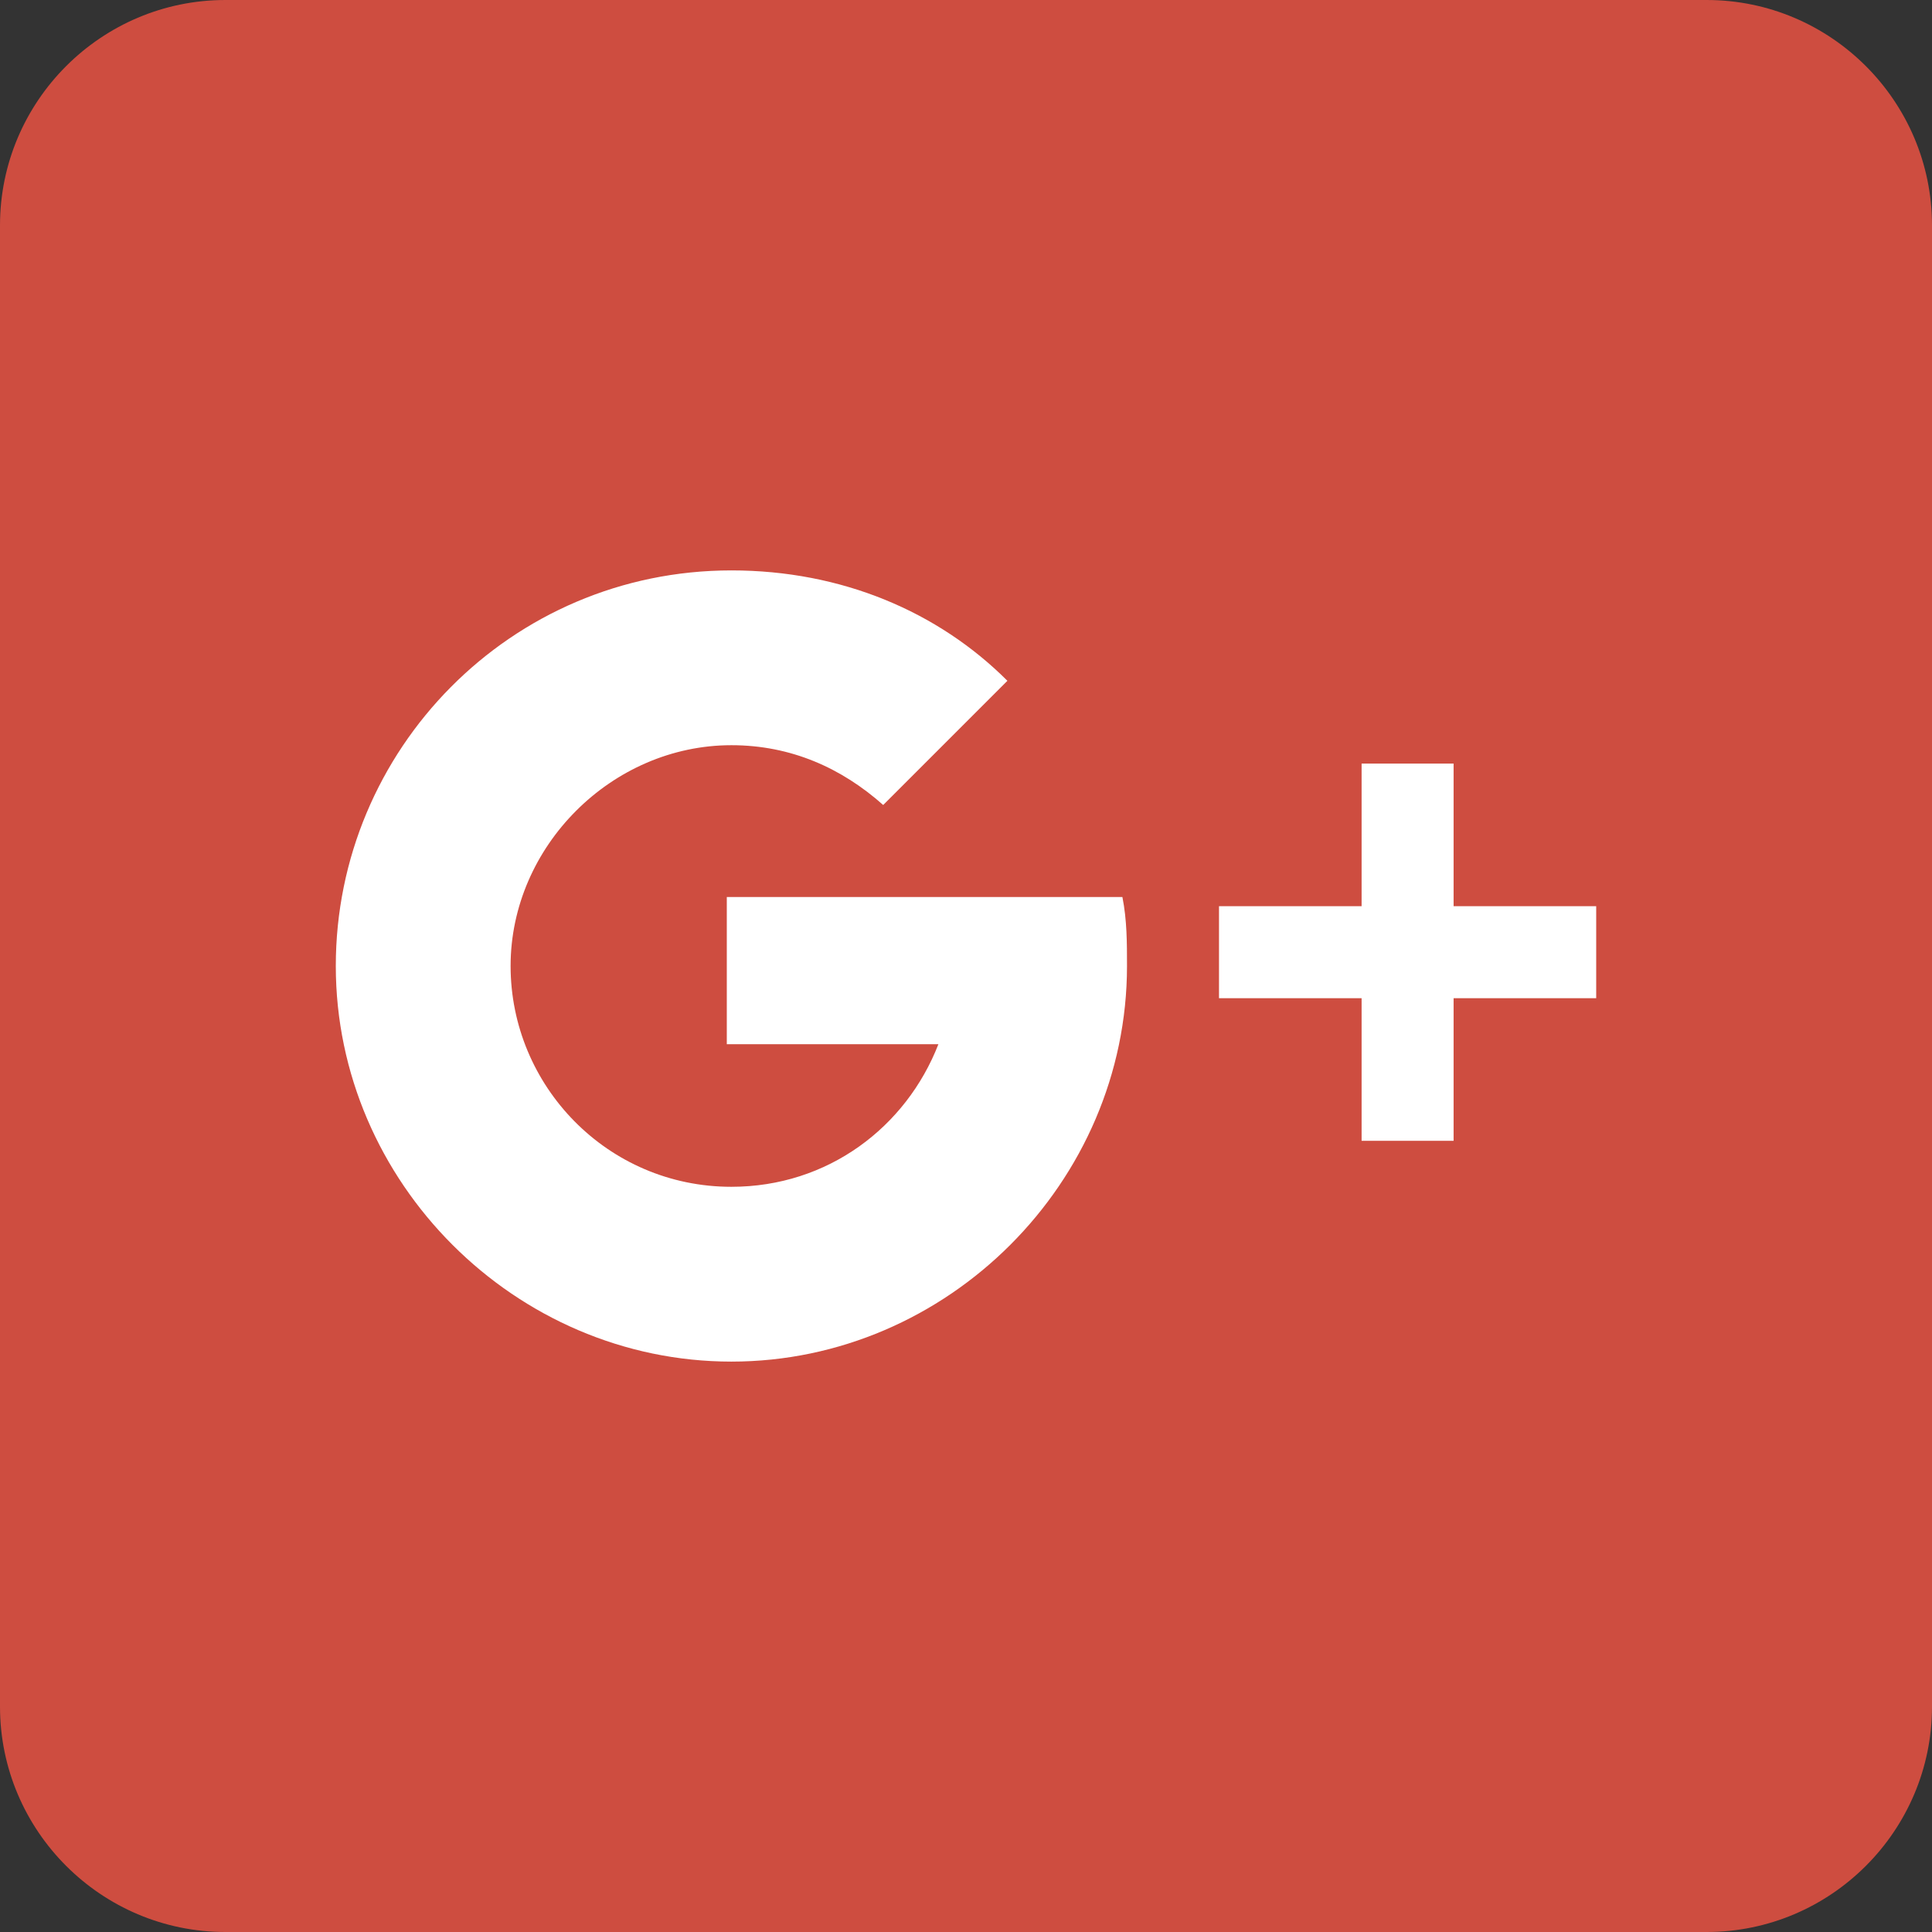
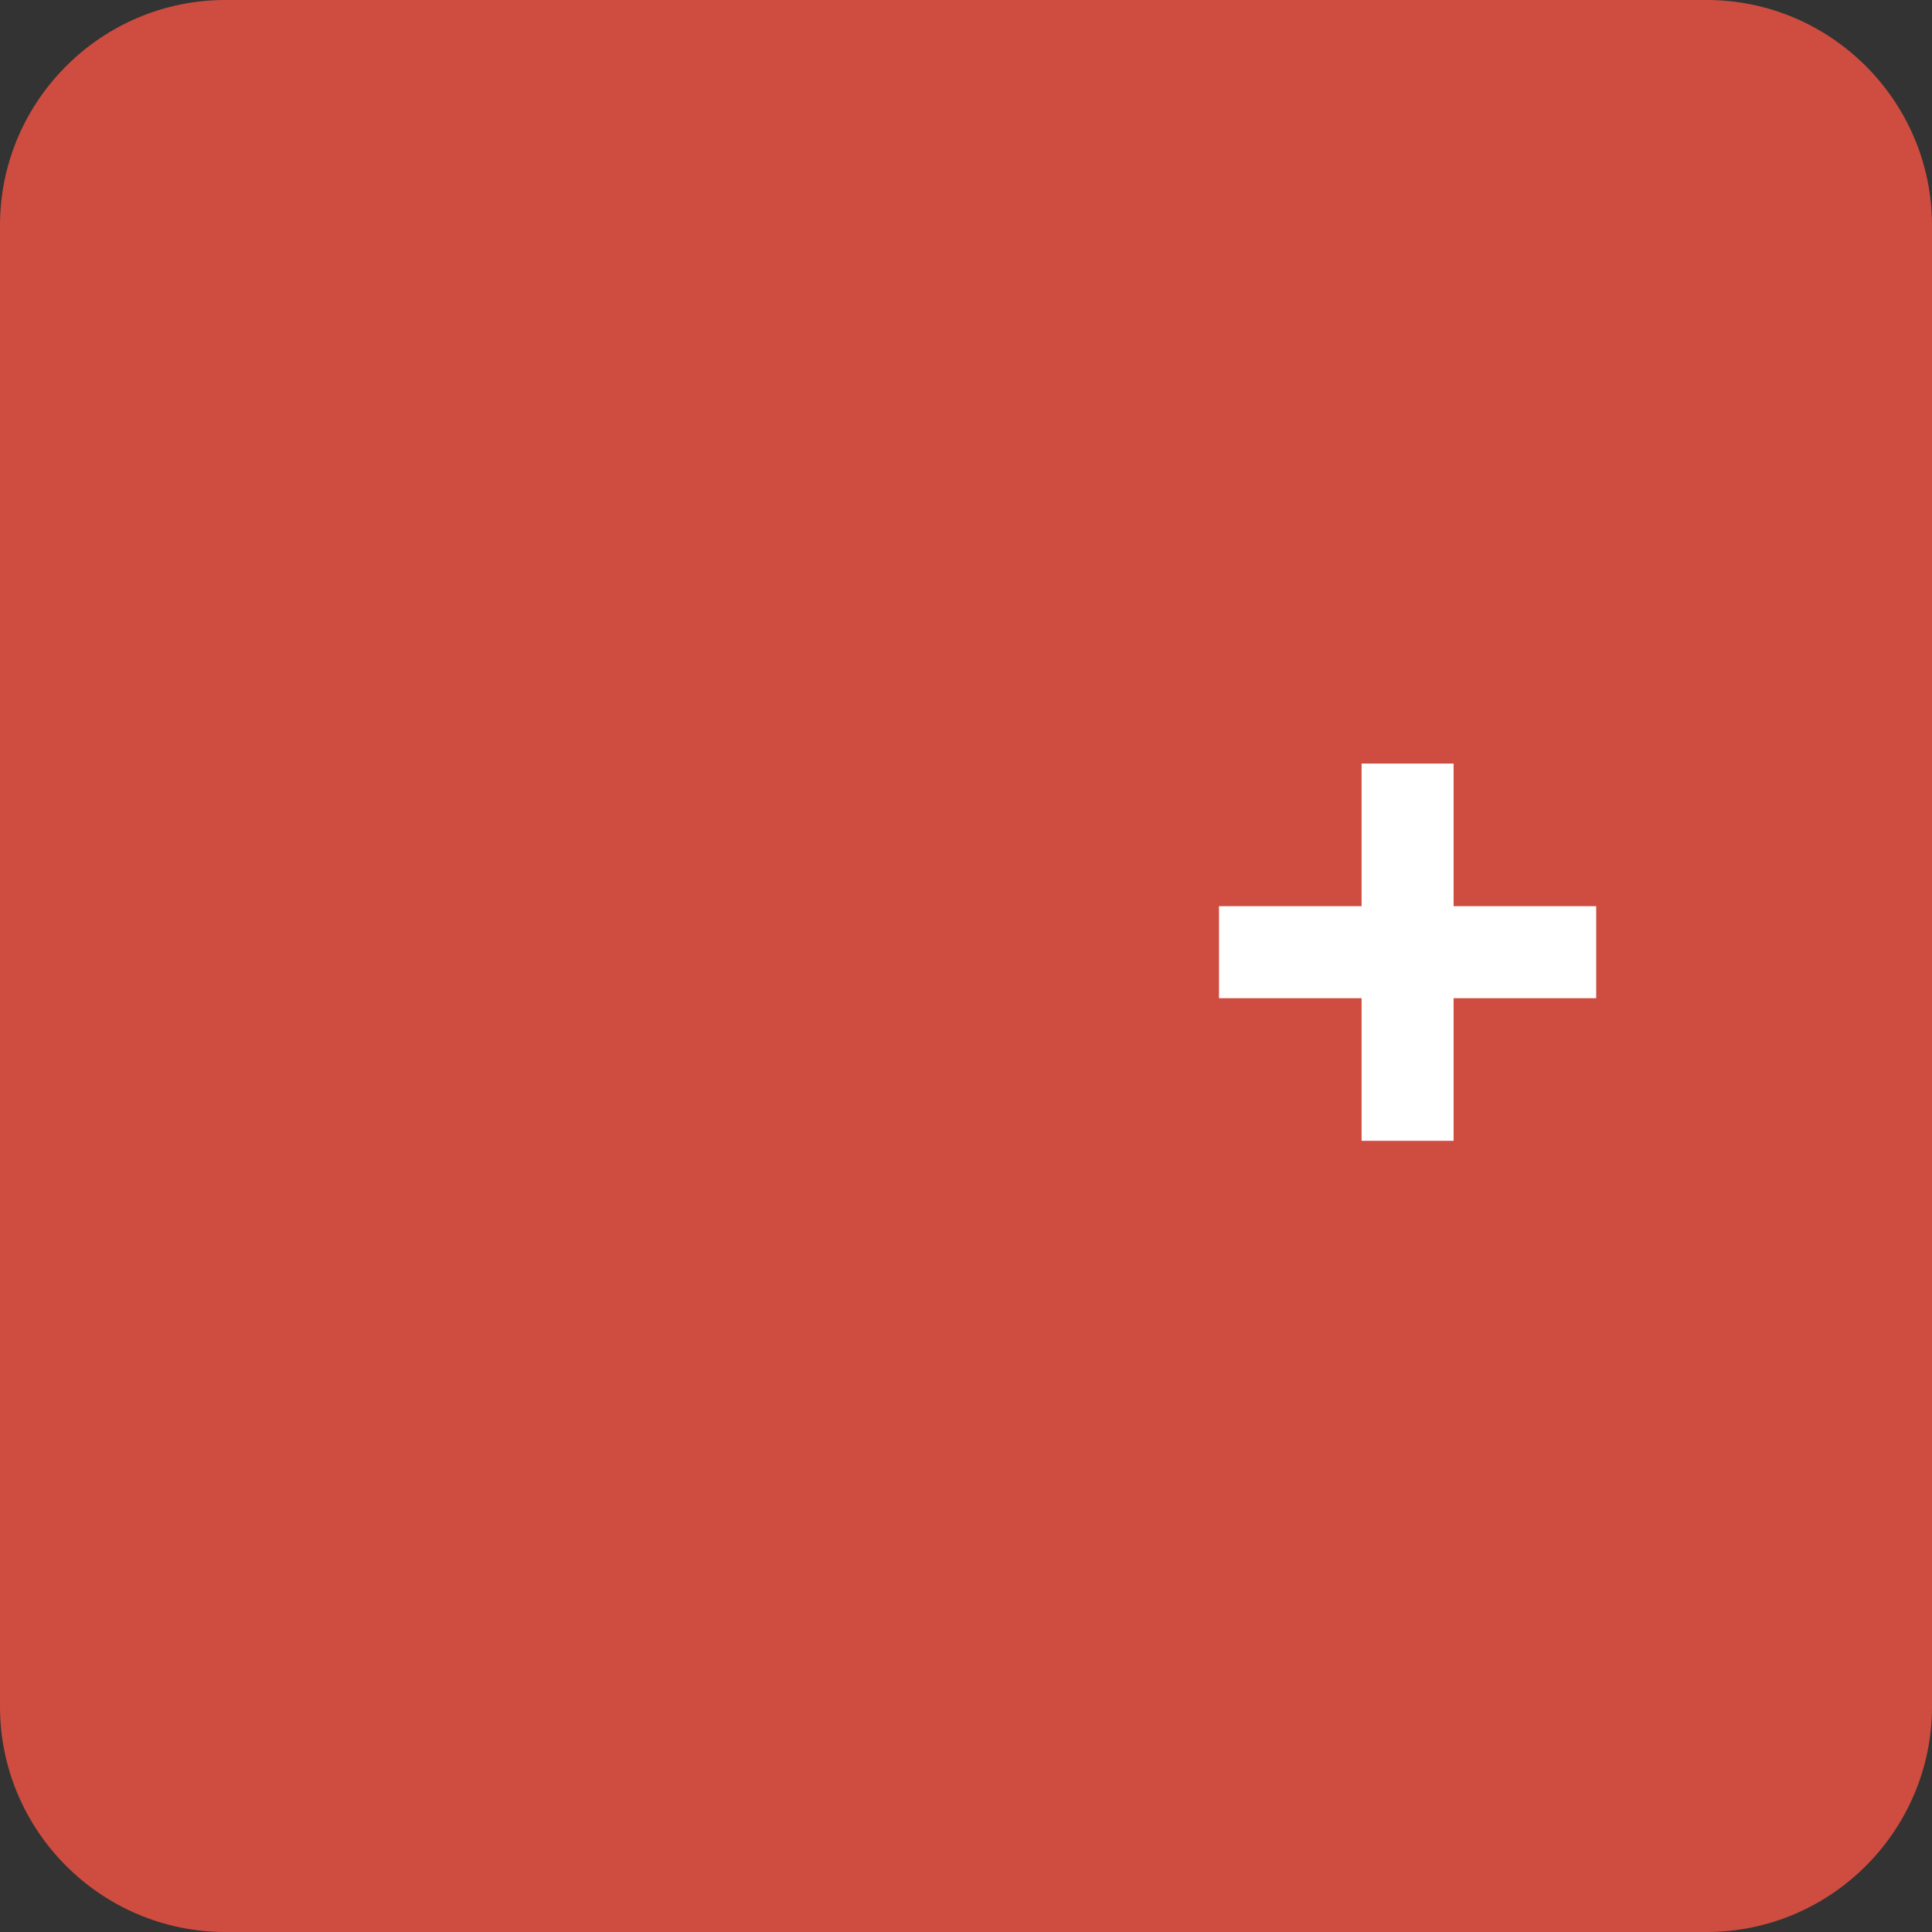
<svg xmlns="http://www.w3.org/2000/svg" xmlns:xlink="http://www.w3.org/1999/xlink" version="1.1" id="レイヤー_1" x="0px" y="0px" width="42px" height="42px" viewBox="0 0 42 42" style="enable-background:new 0 0 42 42;" xml:space="preserve">
  <rect x="0" y="0" width="42" height="42" fill="#333333" stroke="none" />
  <style type="text/css">
	.st0{clip-path:url(#SVGID_00000006669138090662336220000015964601799578808465_);fill:#CE4D40;}
	.st1{clip-path:url(#SVGID_00000006669138090662336220000015964601799578808465_);}
	.st2{fill:#FFFFFF;}
</style>
  <g>
    <defs>
      <path id="SVGID_1_" d="M37.1,0H4.9C2.2,0,0,2.2,0,4.9v32.2C0,39.8,2.2,42,4.9,42h17.2h7.3h7.7c2.7,0,4.9-2.2,4.9-4.9V4.9    C42,2.2,39.8,0,37.1,0z" />
    </defs>
    <clipPath id="SVGID_00000177448589470947256690000016790182038830564766_">
      <use xlink:href="#SVGID_1_" style="overflow:visible;" />
    </clipPath>
    <rect style="clip-path:url(#SVGID_00000177448589470947256690000016790182038830564766_);fill:#CE4D40;" width="42" height="42" />
    <g style="clip-path:url(#SVGID_00000177448589470947256690000016790182038830564766_);">
      <polygon class="st2" points="34.7,19.7 31.6,19.7 31.6,16.6 29.6,16.6 29.6,19.7 26.5,19.7 26.5,21.7 29.6,21.7 29.6,24.8     31.6,24.8 31.6,21.7 34.7,21.7   " />
-       <path class="st2" d="M24.4,19.5h-8.6v3.2h4.6c-0.7,1.8-2.4,3.1-4.5,3.1c-2.7,0-4.8-2.2-4.8-4.8s2.2-4.8,4.8-4.8    c1.3,0,2.4,0.5,3.3,1.3l2.7-2.7c-1.5-1.5-3.6-2.4-6-2.4c-4.8,0-8.6,3.9-8.6,8.6s3.9,8.6,8.6,8.6c4.7,0,8.6-3.9,8.6-8.6    C24.5,20.5,24.5,20,24.4,19.5z" />
    </g>
  </g>
</svg>